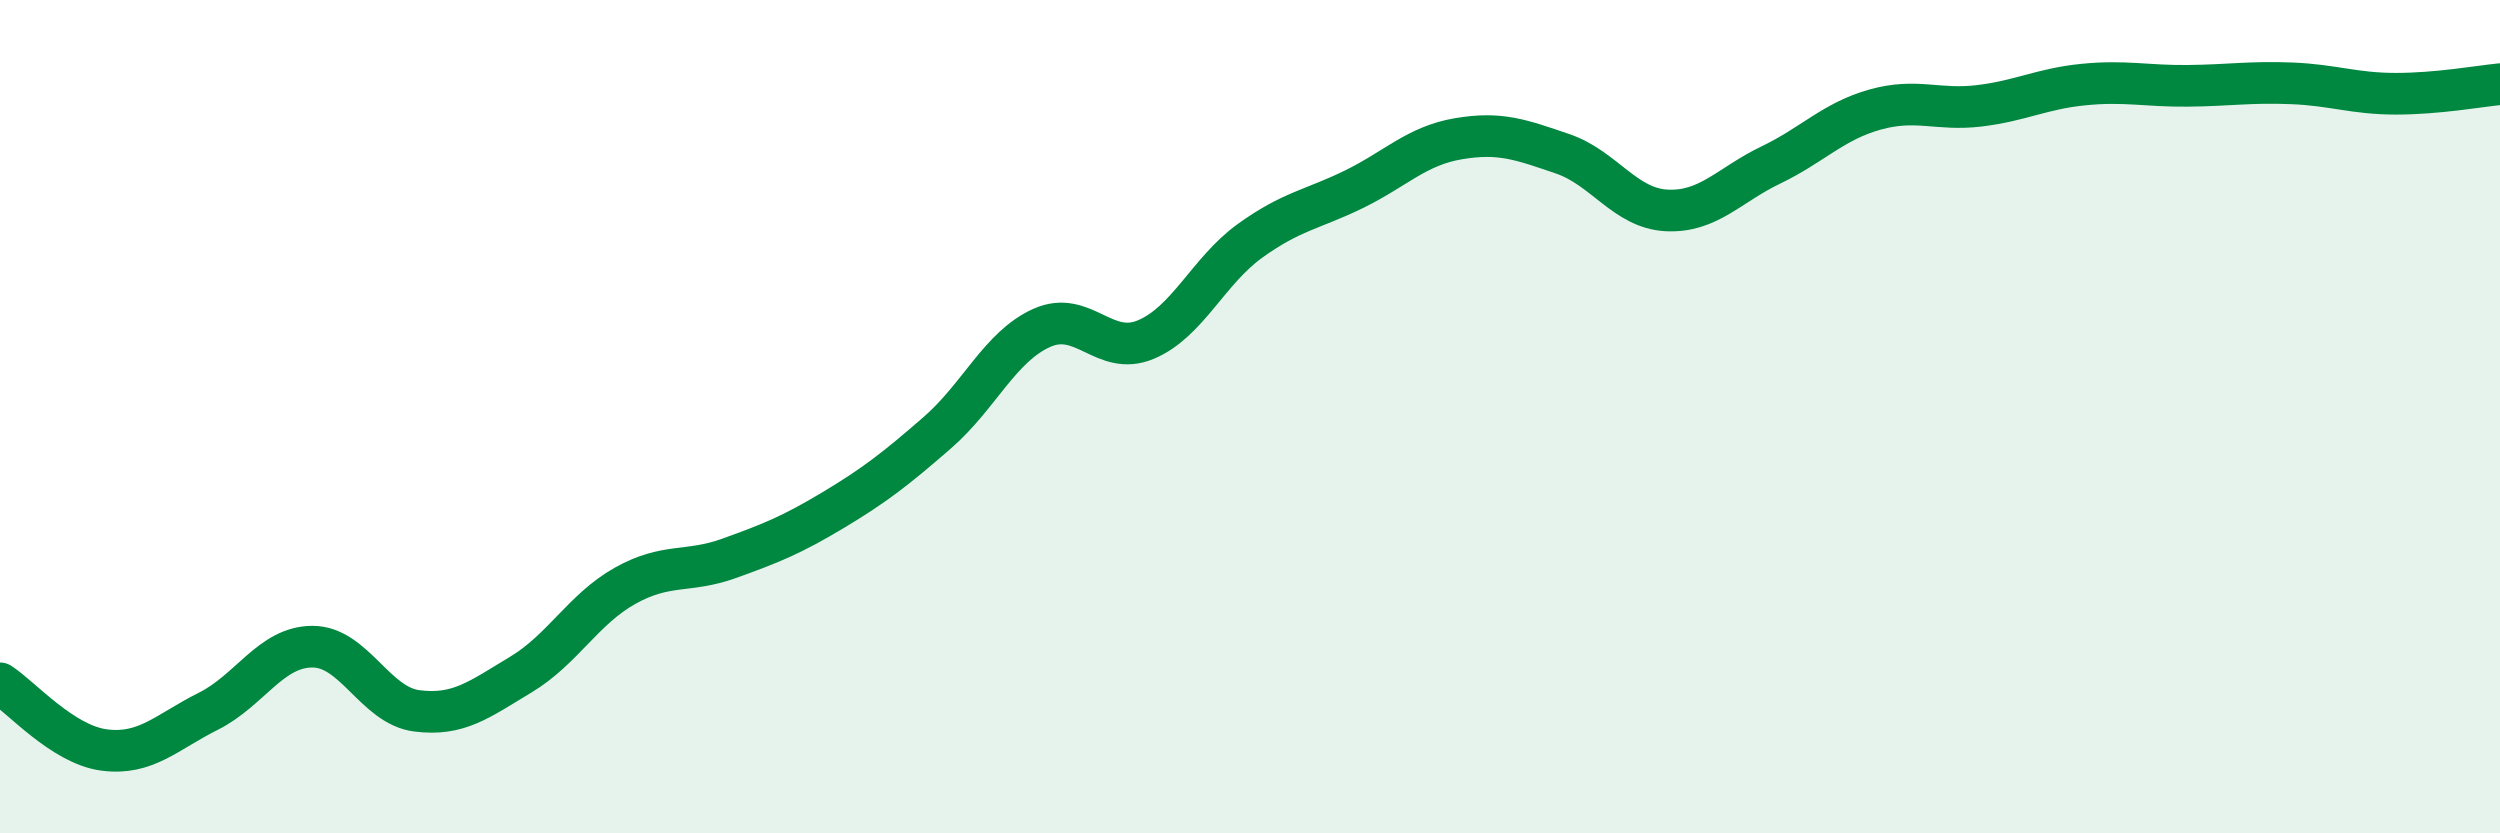
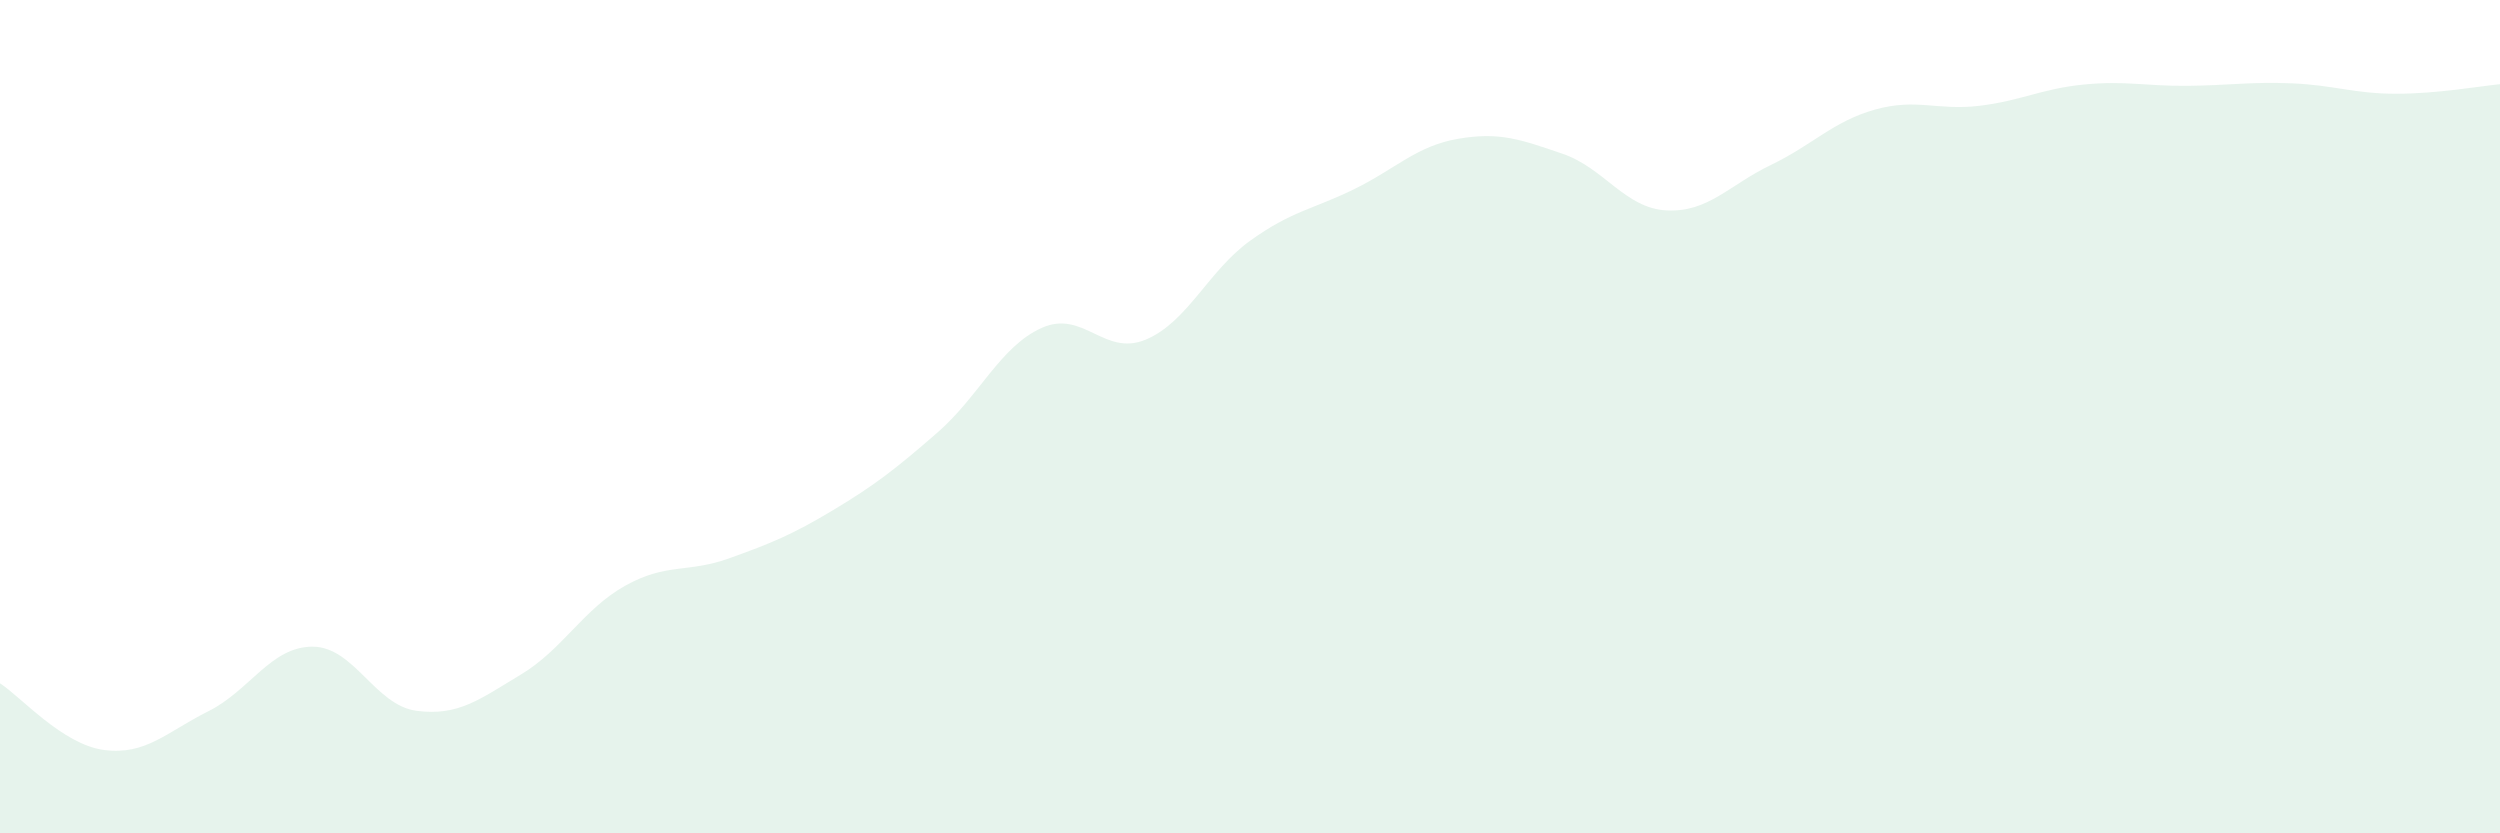
<svg xmlns="http://www.w3.org/2000/svg" width="60" height="20" viewBox="0 0 60 20">
  <path d="M 0,16.4 C 0.5,16.72 1.5,17.87 2.5,18 C 3.5,18.13 4,17.57 5,17.07 C 6,16.57 6.5,15.52 7.5,15.52 C 8.5,15.52 9,16.93 10,17.06 C 11,17.19 11.5,16.79 12.5,16.19 C 13.5,15.59 14,14.62 15,14.06 C 16,13.5 16.5,13.76 17.5,13.4 C 18.5,13.04 19,12.84 20,12.24 C 21,11.64 21.5,11.25 22.5,10.38 C 23.5,9.51 24,8.32 25,7.87 C 26,7.42 26.5,8.57 27.5,8.15 C 28.5,7.73 29,6.5 30,5.78 C 31,5.06 31.5,5.03 32.5,4.54 C 33.5,4.05 34,3.5 35,3.33 C 36,3.16 36.5,3.35 37.5,3.69 C 38.5,4.03 39,5 40,5.05 C 41,5.1 41.5,4.44 42.5,3.96 C 43.5,3.48 44,2.91 45,2.63 C 46,2.35 46.5,2.66 47.5,2.54 C 48.5,2.42 49,2.13 50,2.03 C 51,1.93 51.5,2.07 52.5,2.06 C 53.5,2.05 54,1.96 55,2 C 56,2.04 56.5,2.25 57.5,2.25 C 58.5,2.25 59.5,2.07 60,2.02L60 20L0 20Z" fill="#008740" opacity="0.1" stroke-linecap="round" stroke-linejoin="round" />
-   <path d="M 0,16.4 C 0.5,16.72 1.5,17.87 2.5,18 C 3.5,18.13 4,17.57 5,17.07 C 6,16.57 6.5,15.52 7.5,15.52 C 8.5,15.52 9,16.93 10,17.06 C 11,17.19 11.5,16.79 12.5,16.19 C 13.5,15.59 14,14.62 15,14.06 C 16,13.5 16.5,13.76 17.5,13.4 C 18.5,13.04 19,12.84 20,12.24 C 21,11.64 21.5,11.25 22.5,10.38 C 23.5,9.51 24,8.32 25,7.87 C 26,7.42 26.5,8.57 27.5,8.15 C 28.5,7.73 29,6.5 30,5.78 C 31,5.06 31.5,5.03 32.5,4.54 C 33.5,4.05 34,3.5 35,3.33 C 36,3.16 36.5,3.35 37.5,3.69 C 38.5,4.03 39,5 40,5.05 C 41,5.1 41.5,4.44 42.5,3.96 C 43.5,3.48 44,2.91 45,2.63 C 46,2.35 46.5,2.66 47.5,2.54 C 48.5,2.42 49,2.13 50,2.03 C 51,1.93 51.5,2.07 52.5,2.06 C 53.5,2.05 54,1.96 55,2 C 56,2.04 56.5,2.25 57.5,2.25 C 58.5,2.25 59.5,2.07 60,2.02" stroke="#008740" stroke-width="1" fill="none" stroke-linecap="round" stroke-linejoin="round" />
</svg>